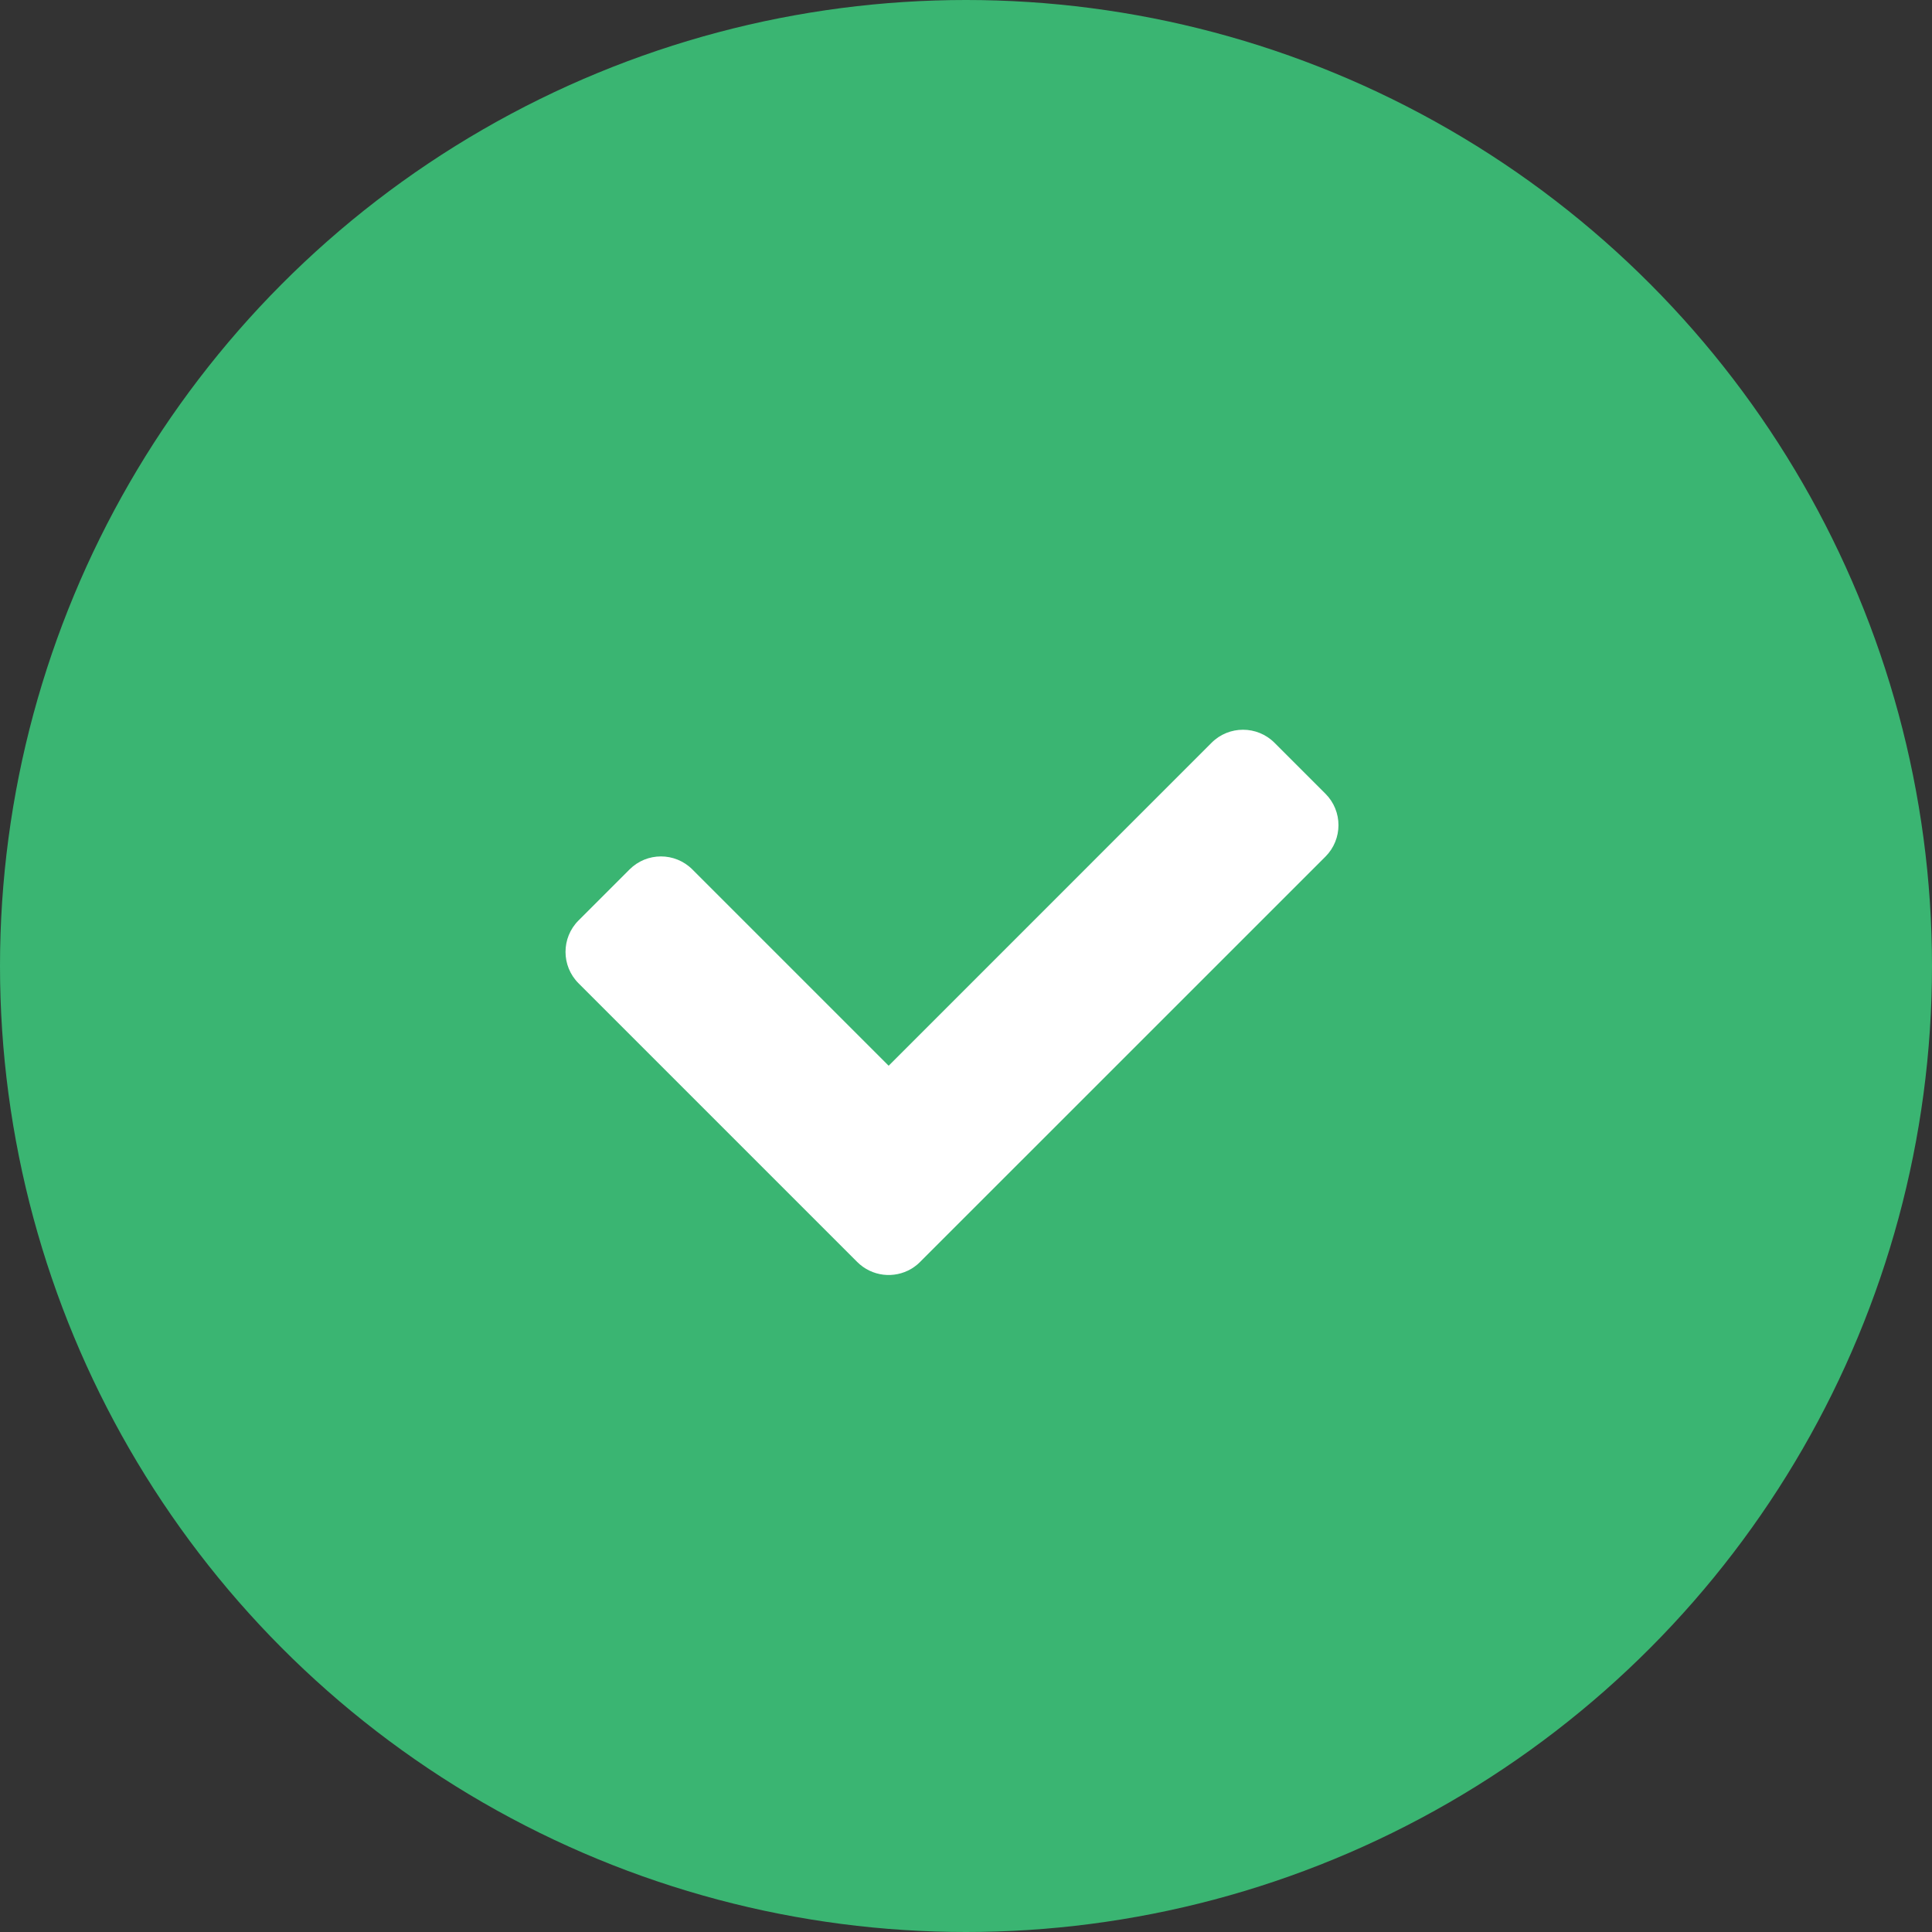
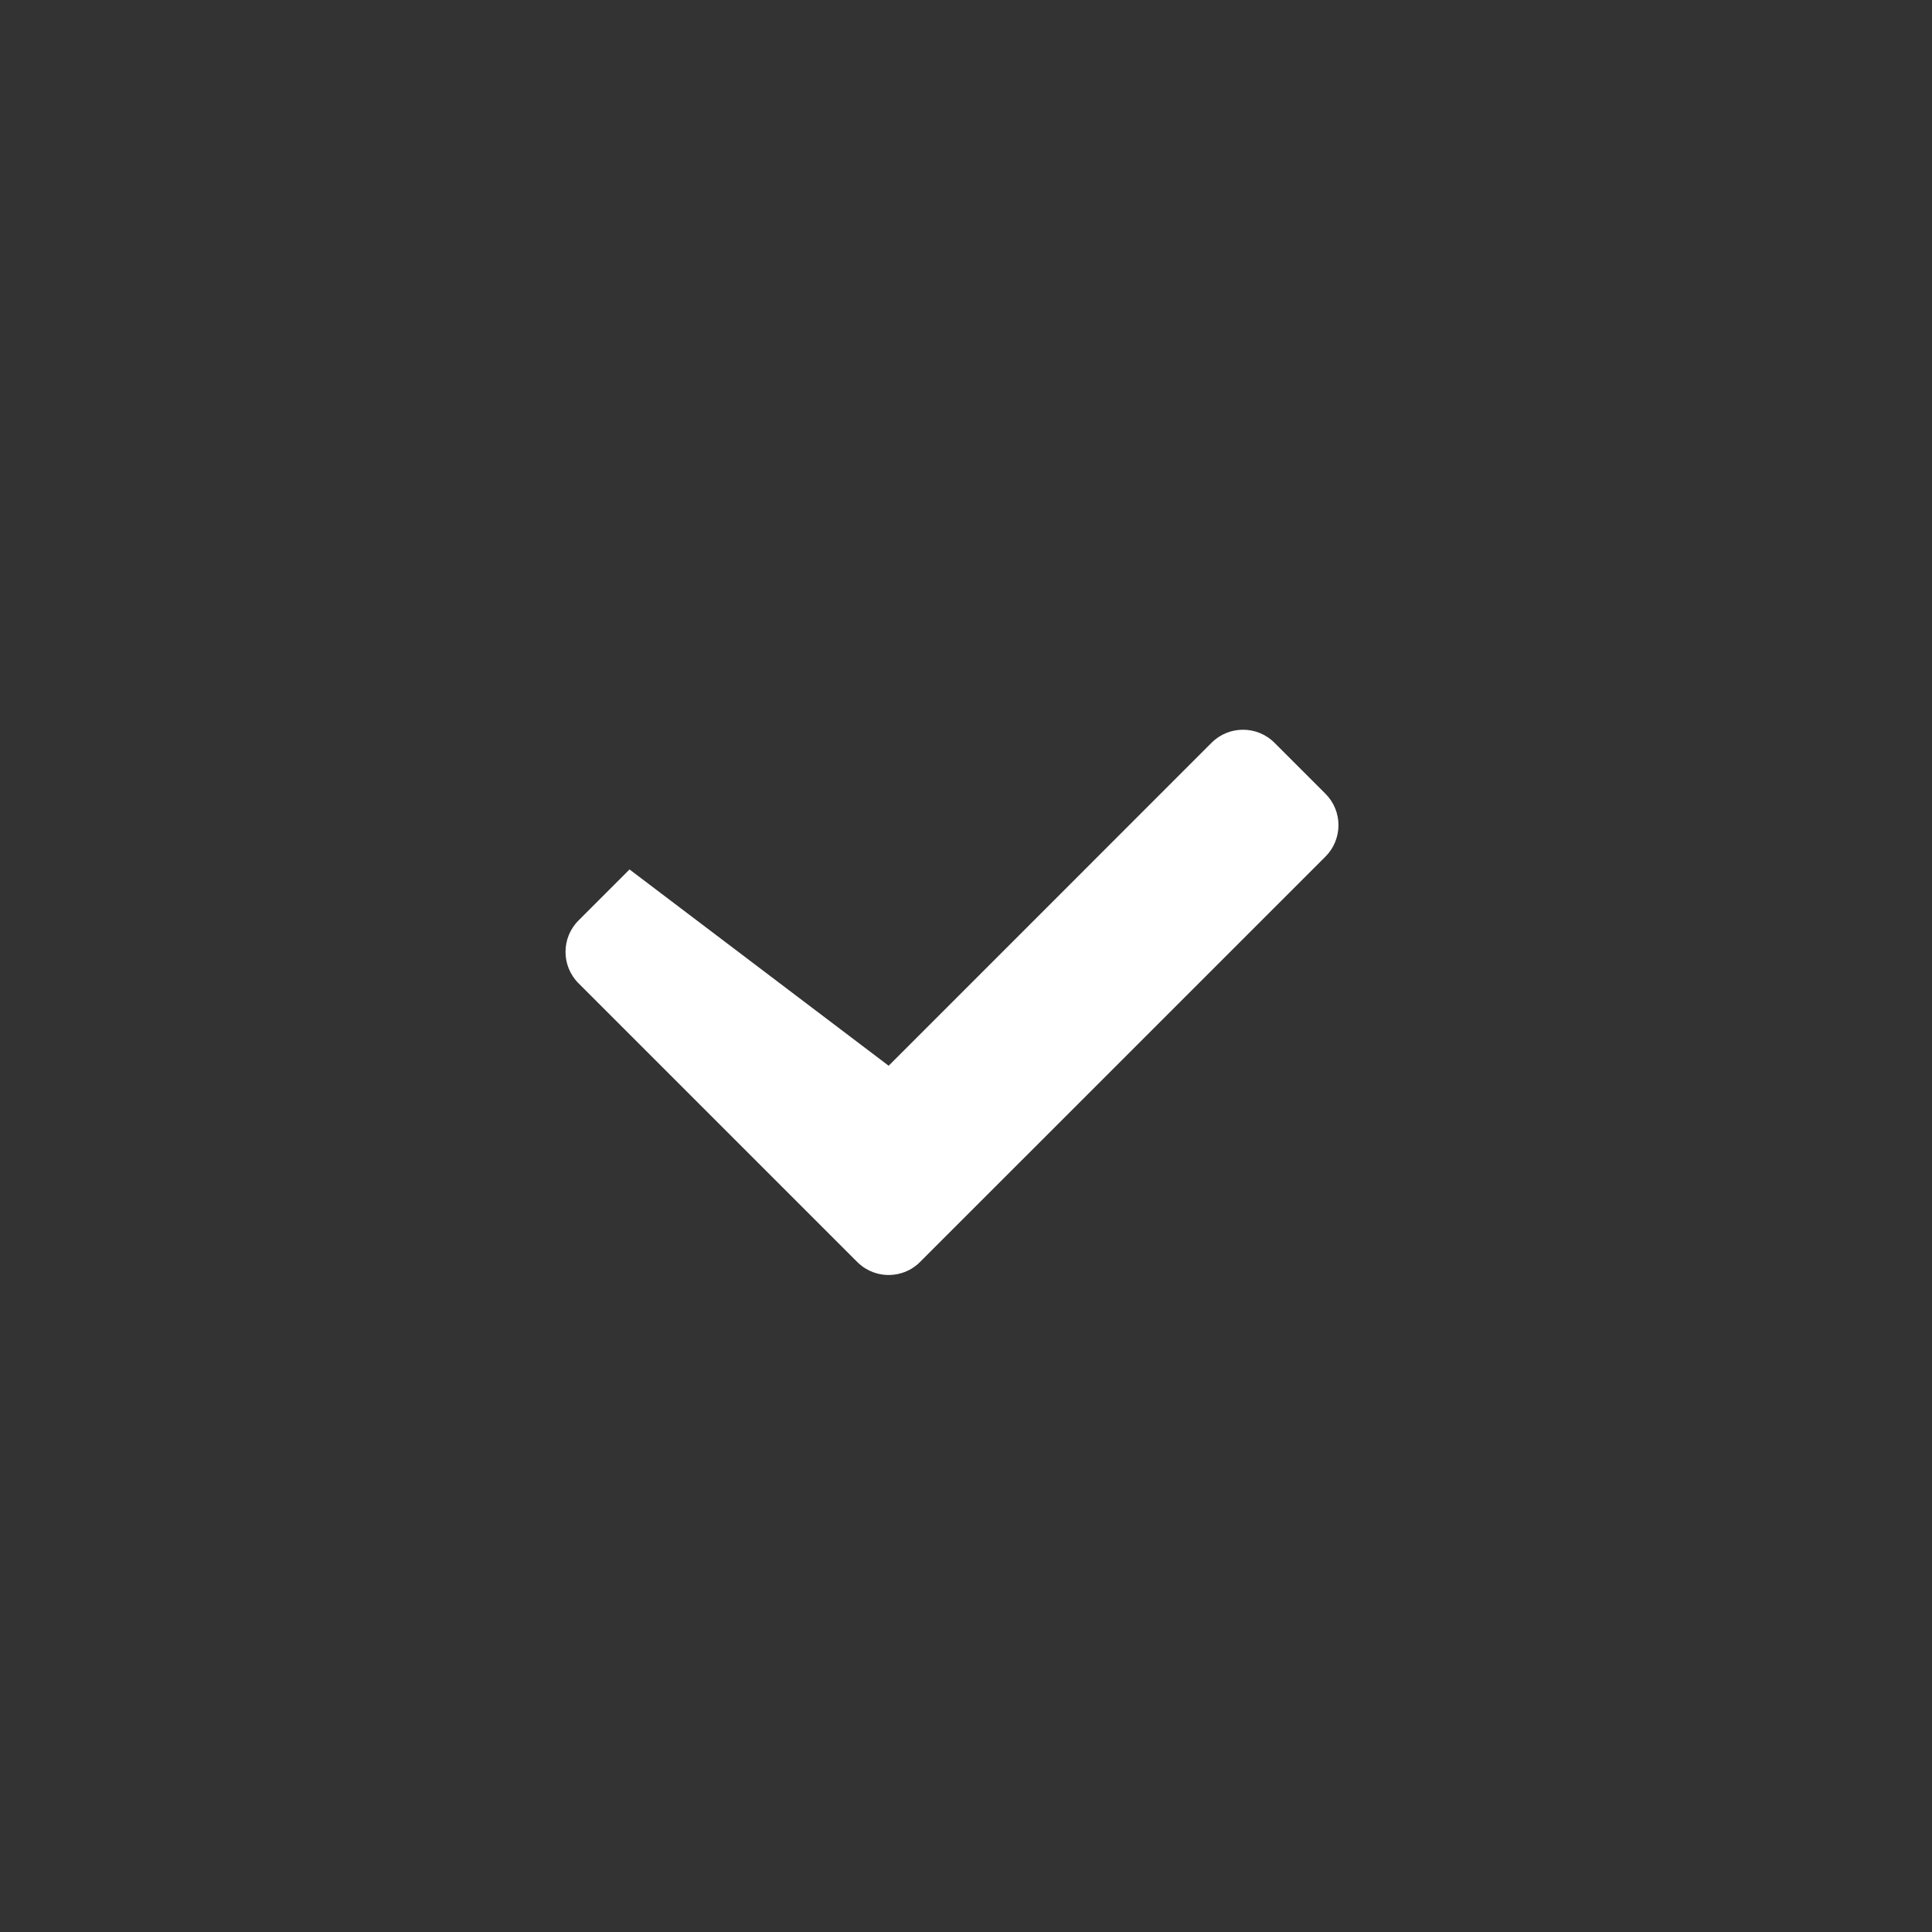
<svg xmlns="http://www.w3.org/2000/svg" width="32" height="32" viewBox="0 0 32 32" fill="none">
  <rect x="0" y="0" width="32" height="32" fill="#333333" stroke="none" />
-   <circle cx="16" cy="16" r="16" fill="#3AB572" />
-   <path d="M15.093 21.016C14.81 21.183 14.441 21.145 14.198 20.902L9.582 16.286C9.295 15.999 9.295 15.533 9.582 15.246L10.427 14.401C10.715 14.113 11.18 14.113 11.468 14.401L14.719 17.652L20.068 12.302C20.355 12.015 20.821 12.015 21.109 12.302L21.954 13.147C22.241 13.434 22.241 13.9 21.954 14.188L15.239 20.902C15.21 20.932 15.179 20.958 15.146 20.981C15.129 20.994 15.111 21.005 15.093 21.016Z" fill="white" />
+   <path d="M15.093 21.016C14.81 21.183 14.441 21.145 14.198 20.902L9.582 16.286C9.295 15.999 9.295 15.533 9.582 15.246L10.427 14.401L14.719 17.652L20.068 12.302C20.355 12.015 20.821 12.015 21.109 12.302L21.954 13.147C22.241 13.434 22.241 13.9 21.954 14.188L15.239 20.902C15.21 20.932 15.179 20.958 15.146 20.981C15.129 20.994 15.111 21.005 15.093 21.016Z" fill="white" />
</svg>